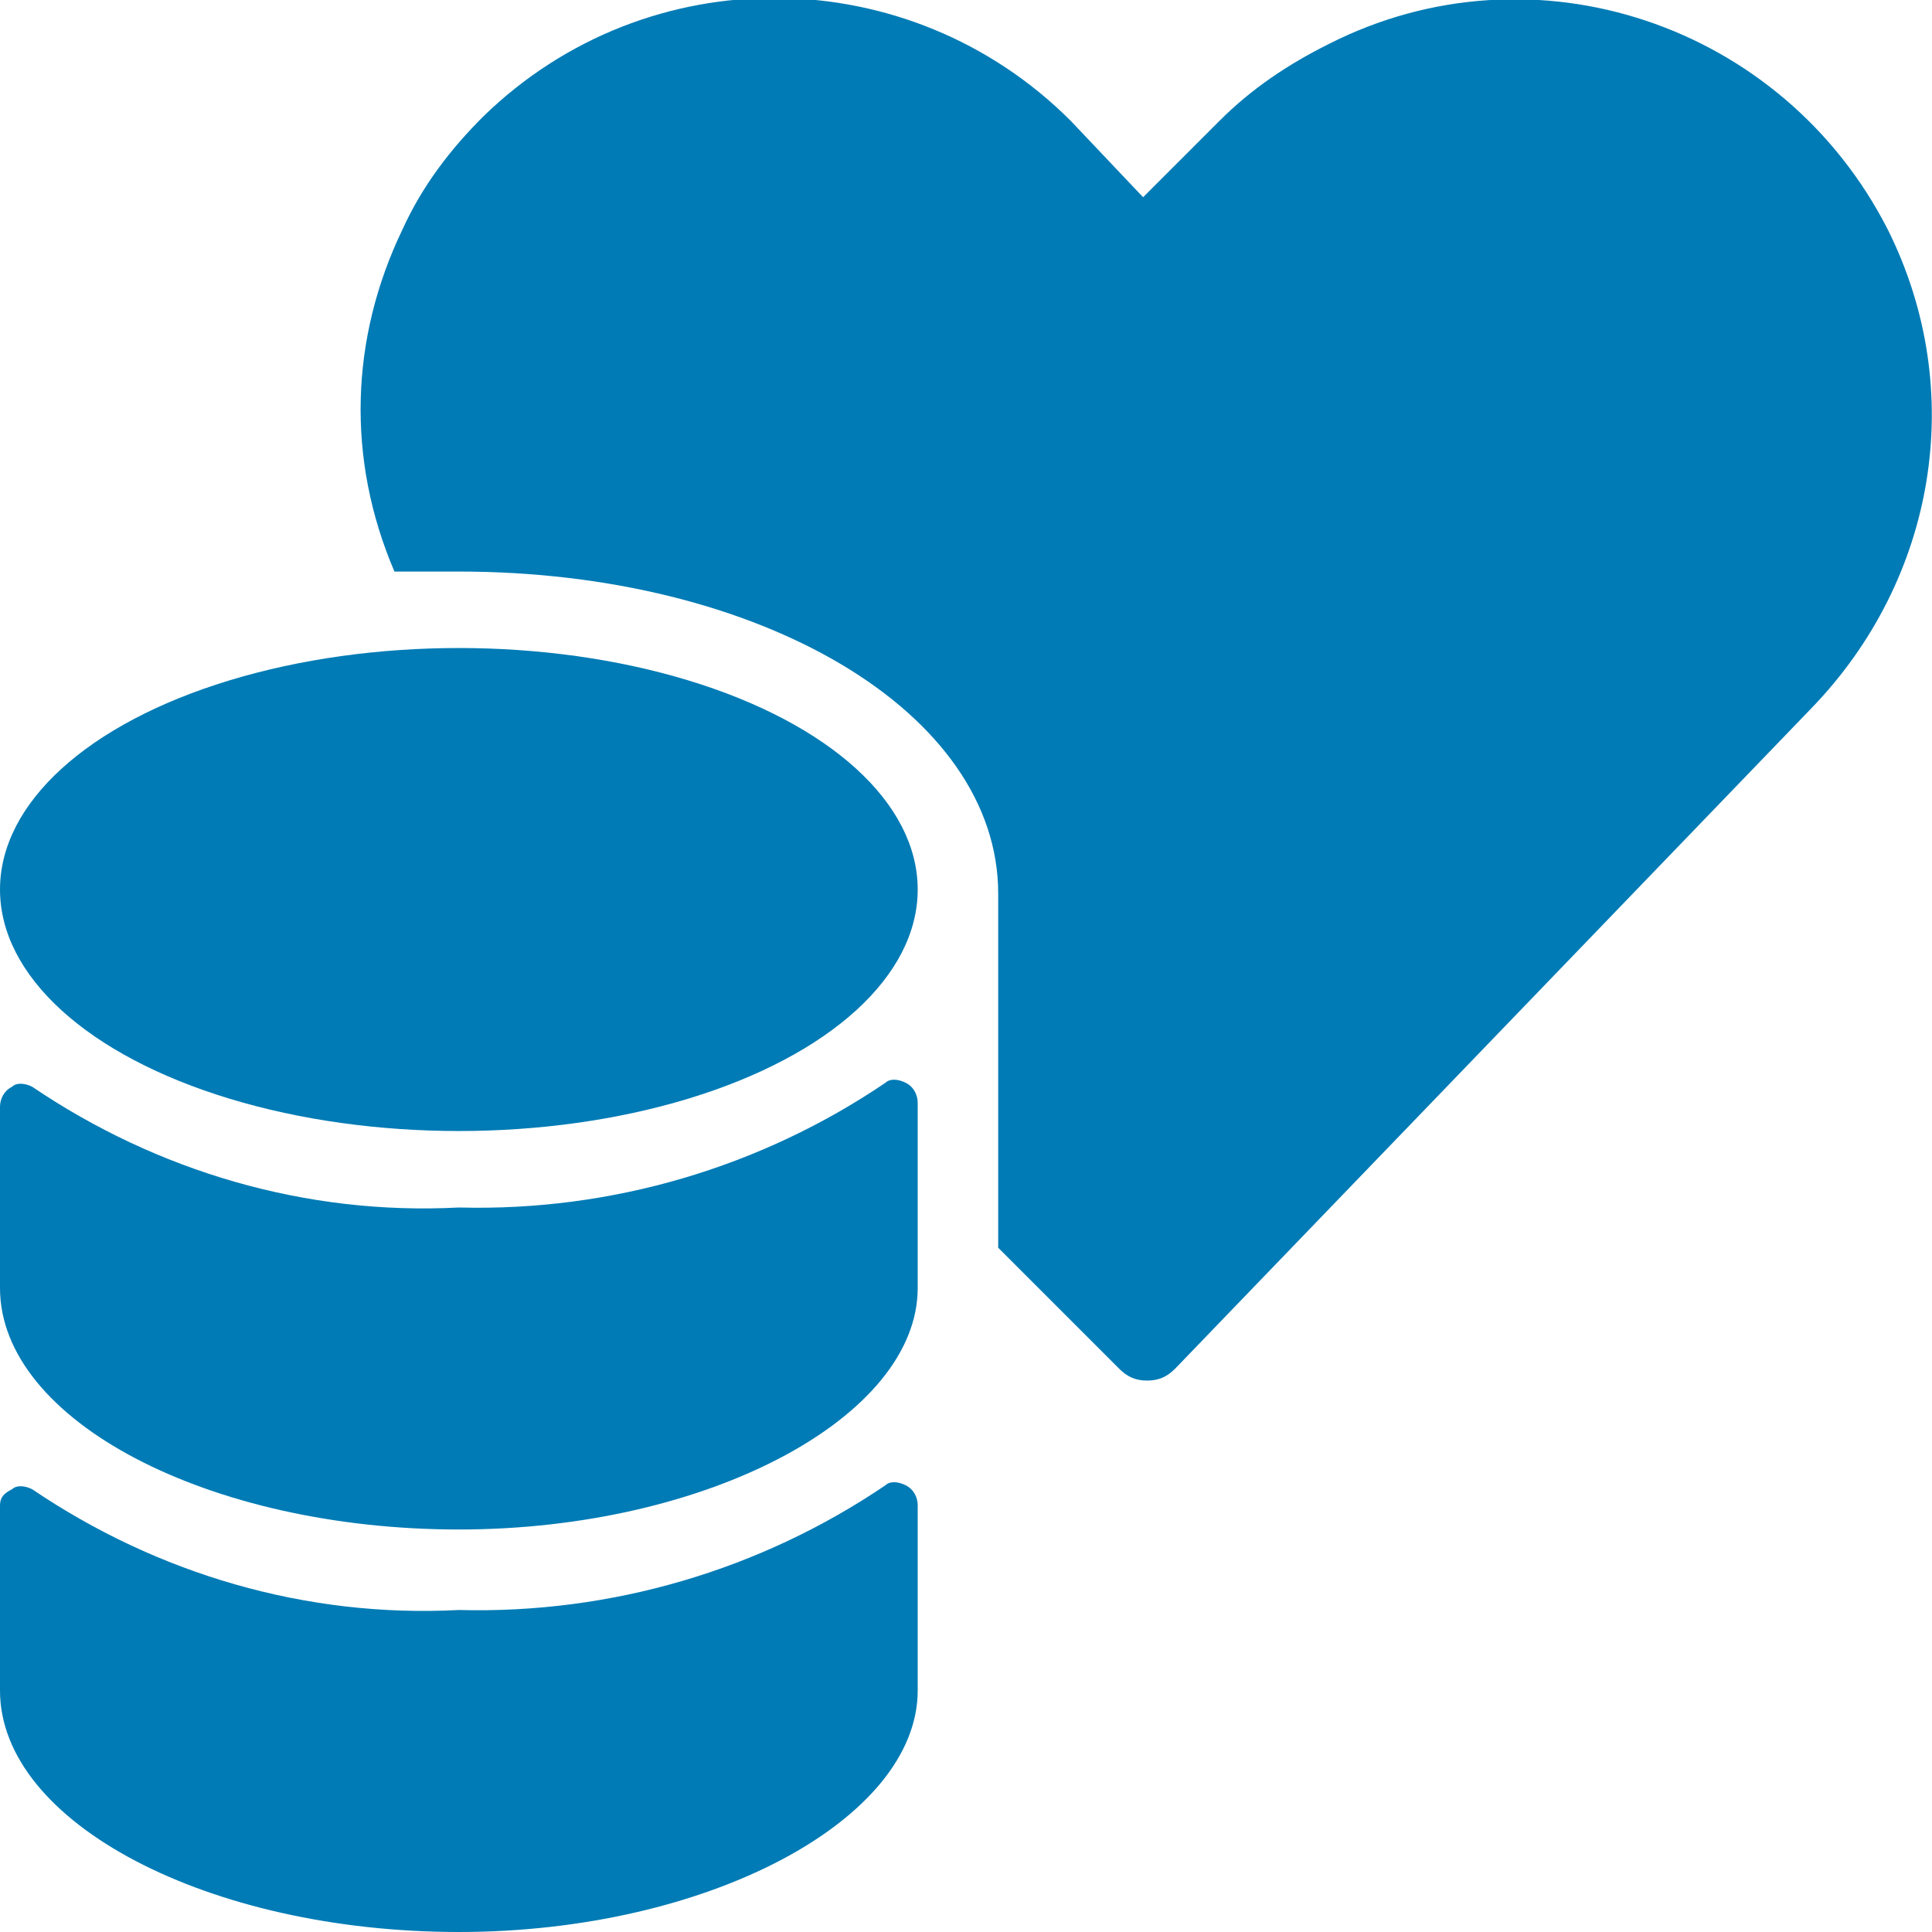
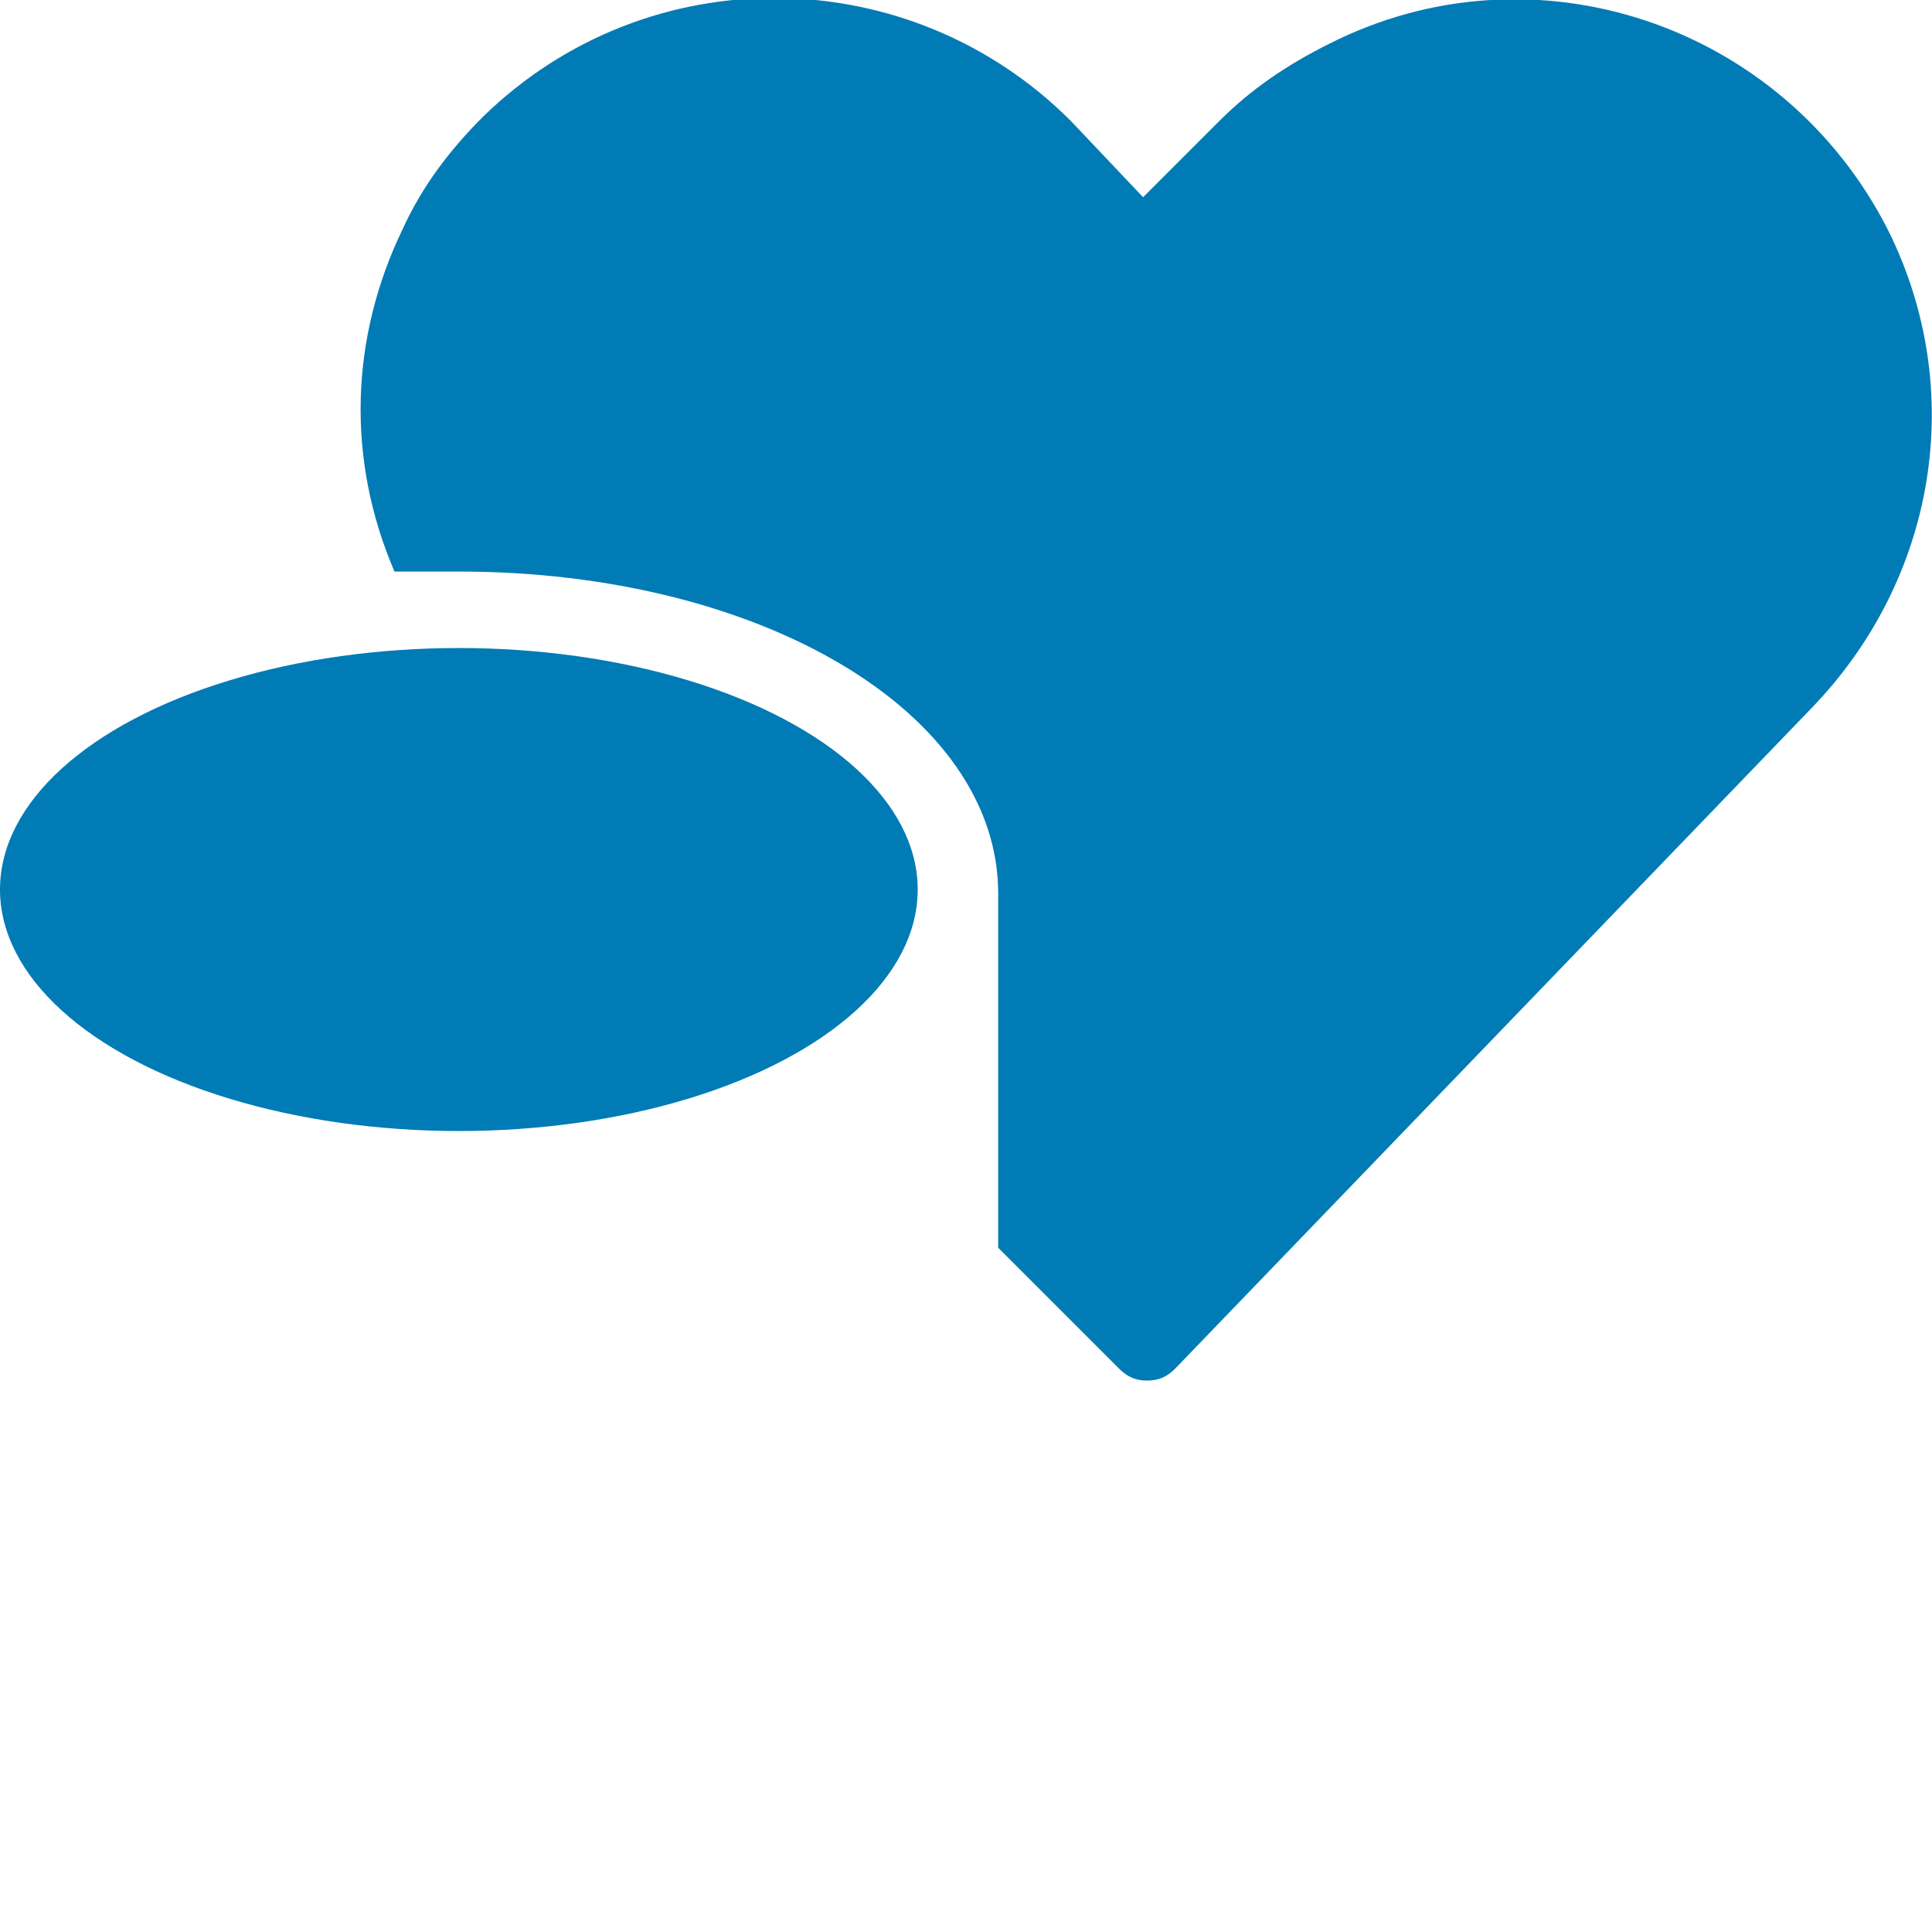
<svg xmlns="http://www.w3.org/2000/svg" version="1.1" id="Ebene_1" x="0px" y="0px" viewBox="0 0 48 48" style="enable-background:new 0 0 48 48;" xml:space="preserve">
  <style type="text/css">
	.st0{fill:#007BB5;}
</style>
  <g>
    <g>
-       <path class="st0" d="M22.8,37.4c0-0.2-0.1-0.4-0.3-0.5c-0.2-0.1-0.4-0.1-0.5,0c-3.1,2.1-6.8,3.2-10.6,3.1c-3.8,0.2-7.5-0.9-10.6-3    c-0.2-0.1-0.4-0.1-0.5,0C0.1,37.1,0,37.2,0,37.4V42c0,3.3,5.2,6,11.4,6s11.4-2.8,11.4-6V37.4z" />
-       <path class="st0" d="M0,32c0,3.3,5.2,6,11.4,6s11.4-2.8,11.4-6v-4.6c0-0.2-0.1-0.4-0.3-0.5c-0.2-0.1-0.4-0.1-0.5,0    c-3.1,2.1-6.8,3.2-10.6,3.1c-3.8,0.2-7.5-0.9-10.6-3c-0.2-0.1-0.4-0.1-0.5,0C0.1,27.1,0,27.3,0,27.5V32z" />
      <ellipse class="st0" cx="11.4" cy="22.1" rx="11.4" ry="6" />
    </g>
    <path class="st0" d="M46.9,5.7C44.3,0.6,38.1-1.5,33,1.1c-1,0.5-1.9,1.1-2.7,1.9l-1.9,1.9L26.6,3c-4-4-10.5-4.1-14.6-0.1   c-0.8,0.8-1.5,1.7-2,2.8c-1.3,2.7-1.4,5.7-0.2,8.5c0.5,0,1.1,0,1.6,0c7.5,0,13.4,3.5,13.4,8V31l3,3c0.2,0.2,0.4,0.3,0.7,0.3   c0.3,0,0.5-0.1,0.7-0.3L45,17.6C48.1,14.4,48.9,9.7,46.9,5.7z" />
  </g>
</svg>